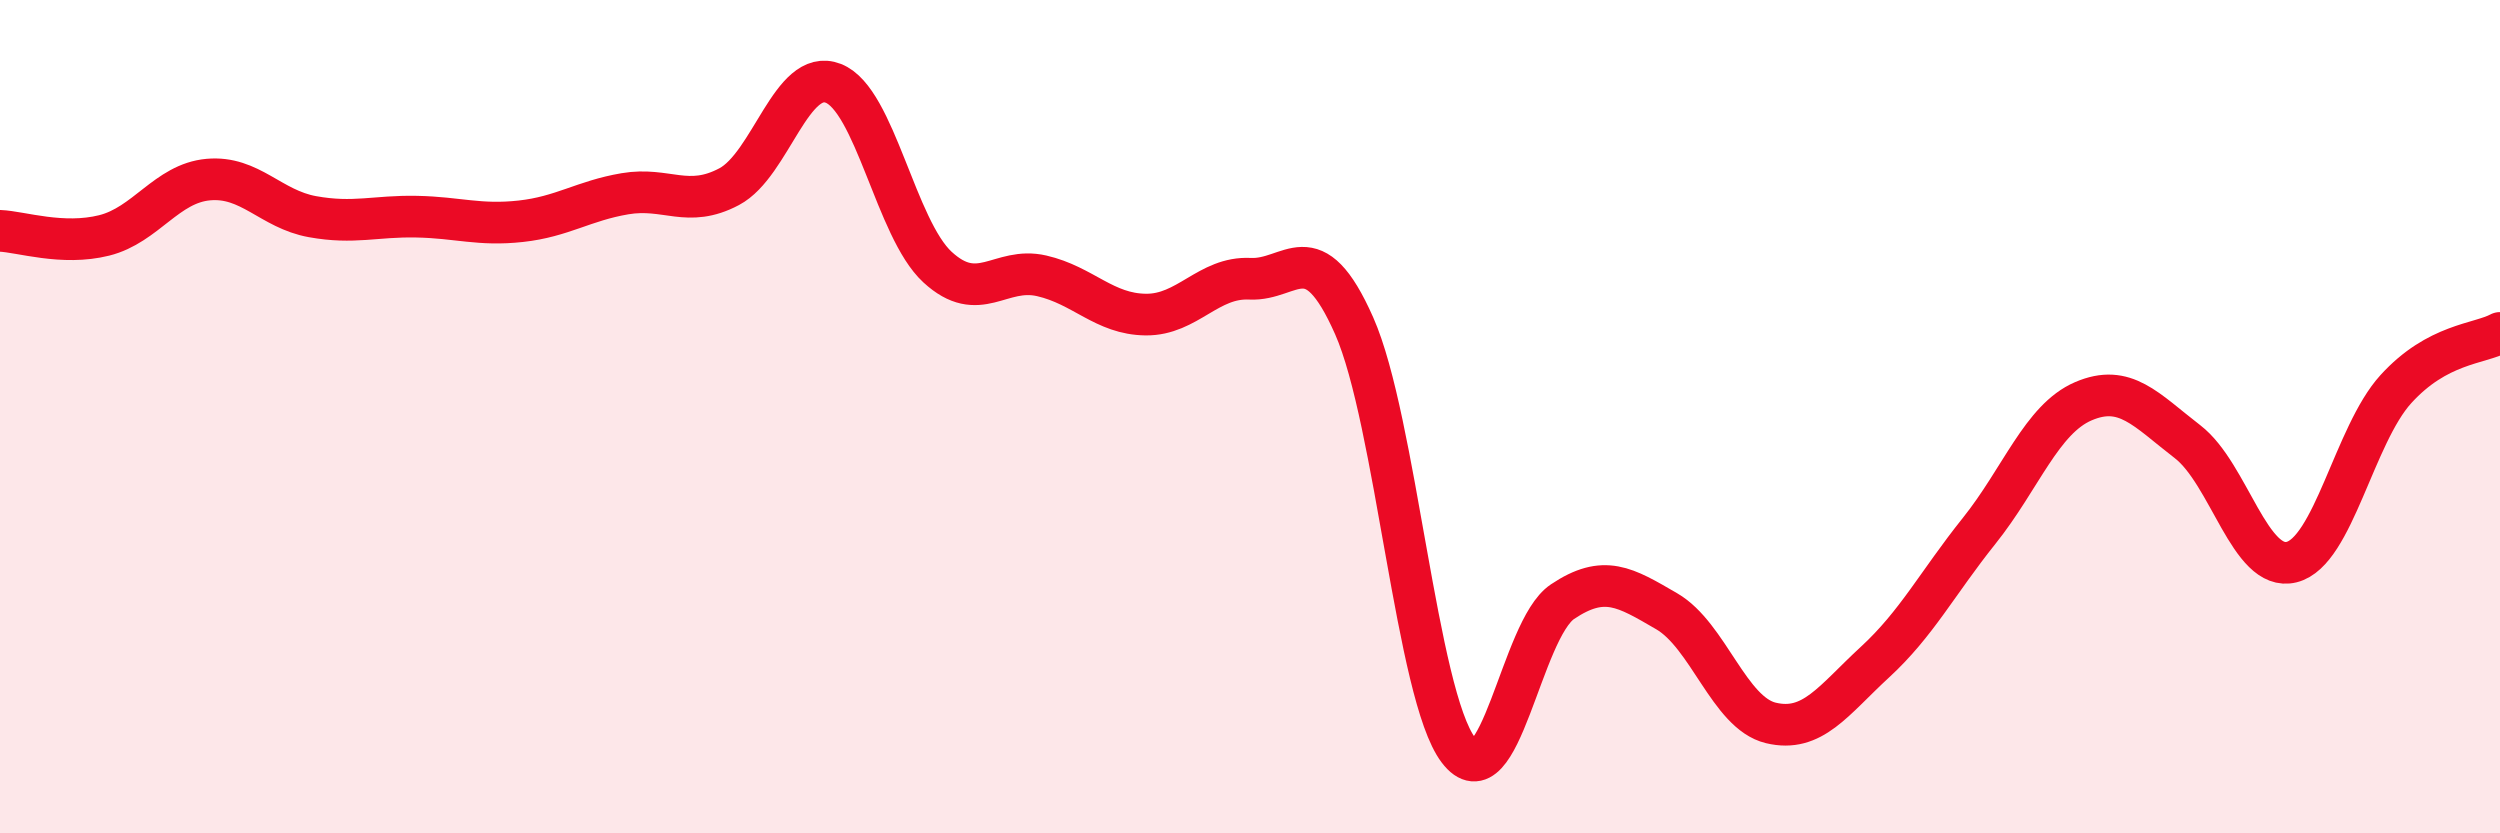
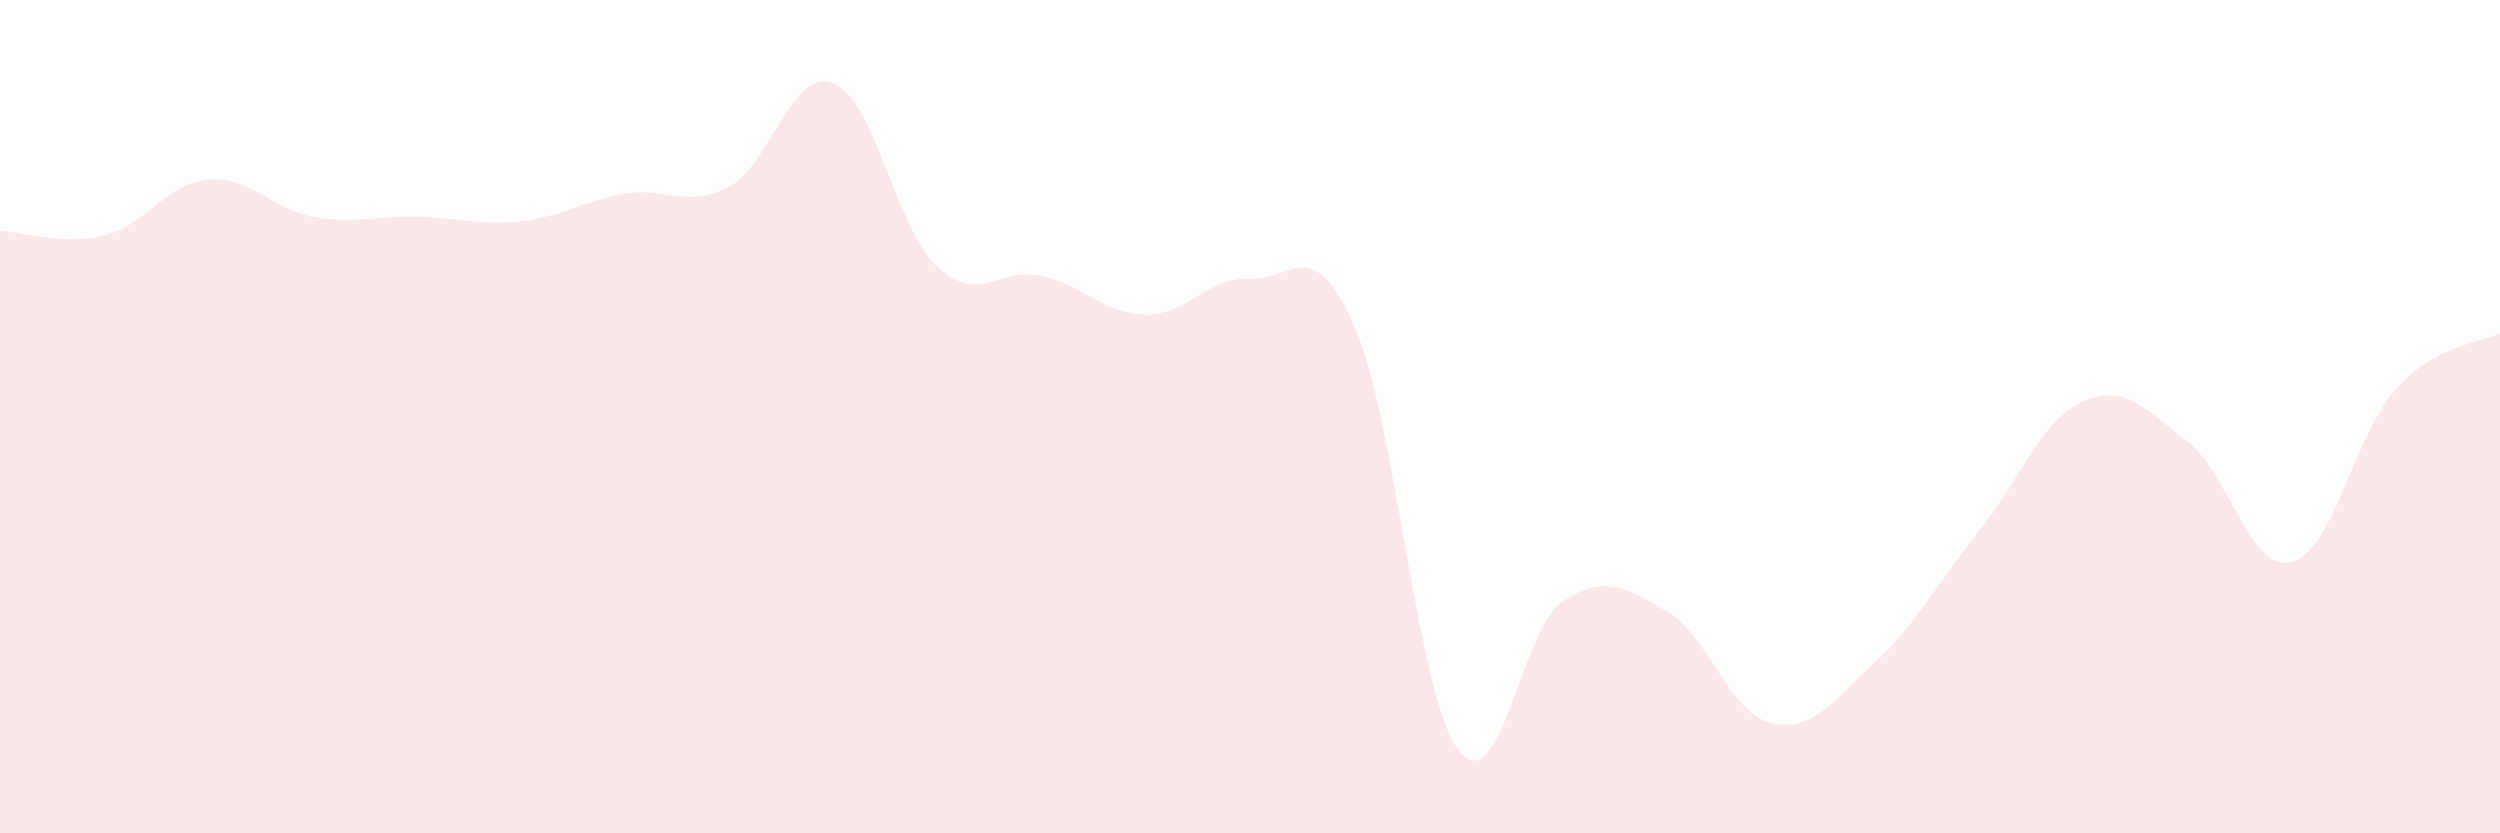
<svg xmlns="http://www.w3.org/2000/svg" width="60" height="20" viewBox="0 0 60 20">
  <path d="M 0,5.54 C 0.5,5.56 1.5,5.9 2.5,5.65 C 3.5,5.4 4,4.4 5,4.31 C 6,4.22 6.5,5.02 7.5,5.2 C 8.5,5.38 9,5.18 10,5.2 C 11,5.22 11.5,5.42 12.5,5.31 C 13.5,5.2 14,4.82 15,4.65 C 16,4.48 16.5,5.01 17.5,4.48 C 18.5,3.95 19,1.61 20,2 C 21,2.39 21.5,5.49 22.5,6.41 C 23.5,7.33 24,6.39 25,6.62 C 26,6.85 26.5,7.54 27.5,7.55 C 28.5,7.56 29,6.64 30,6.69 C 31,6.74 31.5,5.56 32.5,7.82 C 33.5,10.08 34,16.68 35,18 C 36,19.32 36.5,15.11 37.5,14.44 C 38.5,13.77 39,14.09 40,14.67 C 41,15.25 41.5,17.11 42.5,17.35 C 43.5,17.59 44,16.81 45,15.89 C 46,14.97 46.5,13.99 47.5,12.74 C 48.5,11.49 49,10.06 50,9.63 C 51,9.2 51.5,9.83 52.5,10.6 C 53.5,11.37 54,13.74 55,13.49 C 56,13.24 56.5,10.44 57.5,9.34 C 58.5,8.24 59.5,8.26 60,7.99L60 20L0 20Z" fill="#EB0A25" opacity="0.1" stroke-linecap="round" stroke-linejoin="round" />
-   <path d="M 0,5.54 C 0.5,5.56 1.5,5.9 2.5,5.65 C 3.5,5.4 4,4.4 5,4.31 C 6,4.22 6.5,5.02 7.5,5.2 C 8.5,5.38 9,5.18 10,5.2 C 11,5.22 11.5,5.42 12.5,5.31 C 13.5,5.2 14,4.82 15,4.65 C 16,4.48 16.5,5.01 17.5,4.48 C 18.5,3.95 19,1.61 20,2 C 21,2.39 21.5,5.49 22.5,6.41 C 23.5,7.33 24,6.39 25,6.62 C 26,6.85 26.5,7.54 27.5,7.55 C 28.5,7.56 29,6.64 30,6.69 C 31,6.74 31.5,5.56 32.5,7.82 C 33.5,10.08 34,16.68 35,18 C 36,19.32 36.5,15.11 37.5,14.44 C 38.5,13.77 39,14.09 40,14.67 C 41,15.25 41.5,17.11 42.5,17.35 C 43.5,17.59 44,16.81 45,15.89 C 46,14.97 46.5,13.99 47.5,12.74 C 48.5,11.49 49,10.06 50,9.63 C 51,9.2 51.5,9.83 52.5,10.6 C 53.5,11.37 54,13.74 55,13.49 C 56,13.24 56.5,10.44 57.5,9.34 C 58.5,8.24 59.5,8.26 60,7.99" stroke="#EB0A25" stroke-width="1" fill="none" stroke-linecap="round" stroke-linejoin="round" />
</svg>